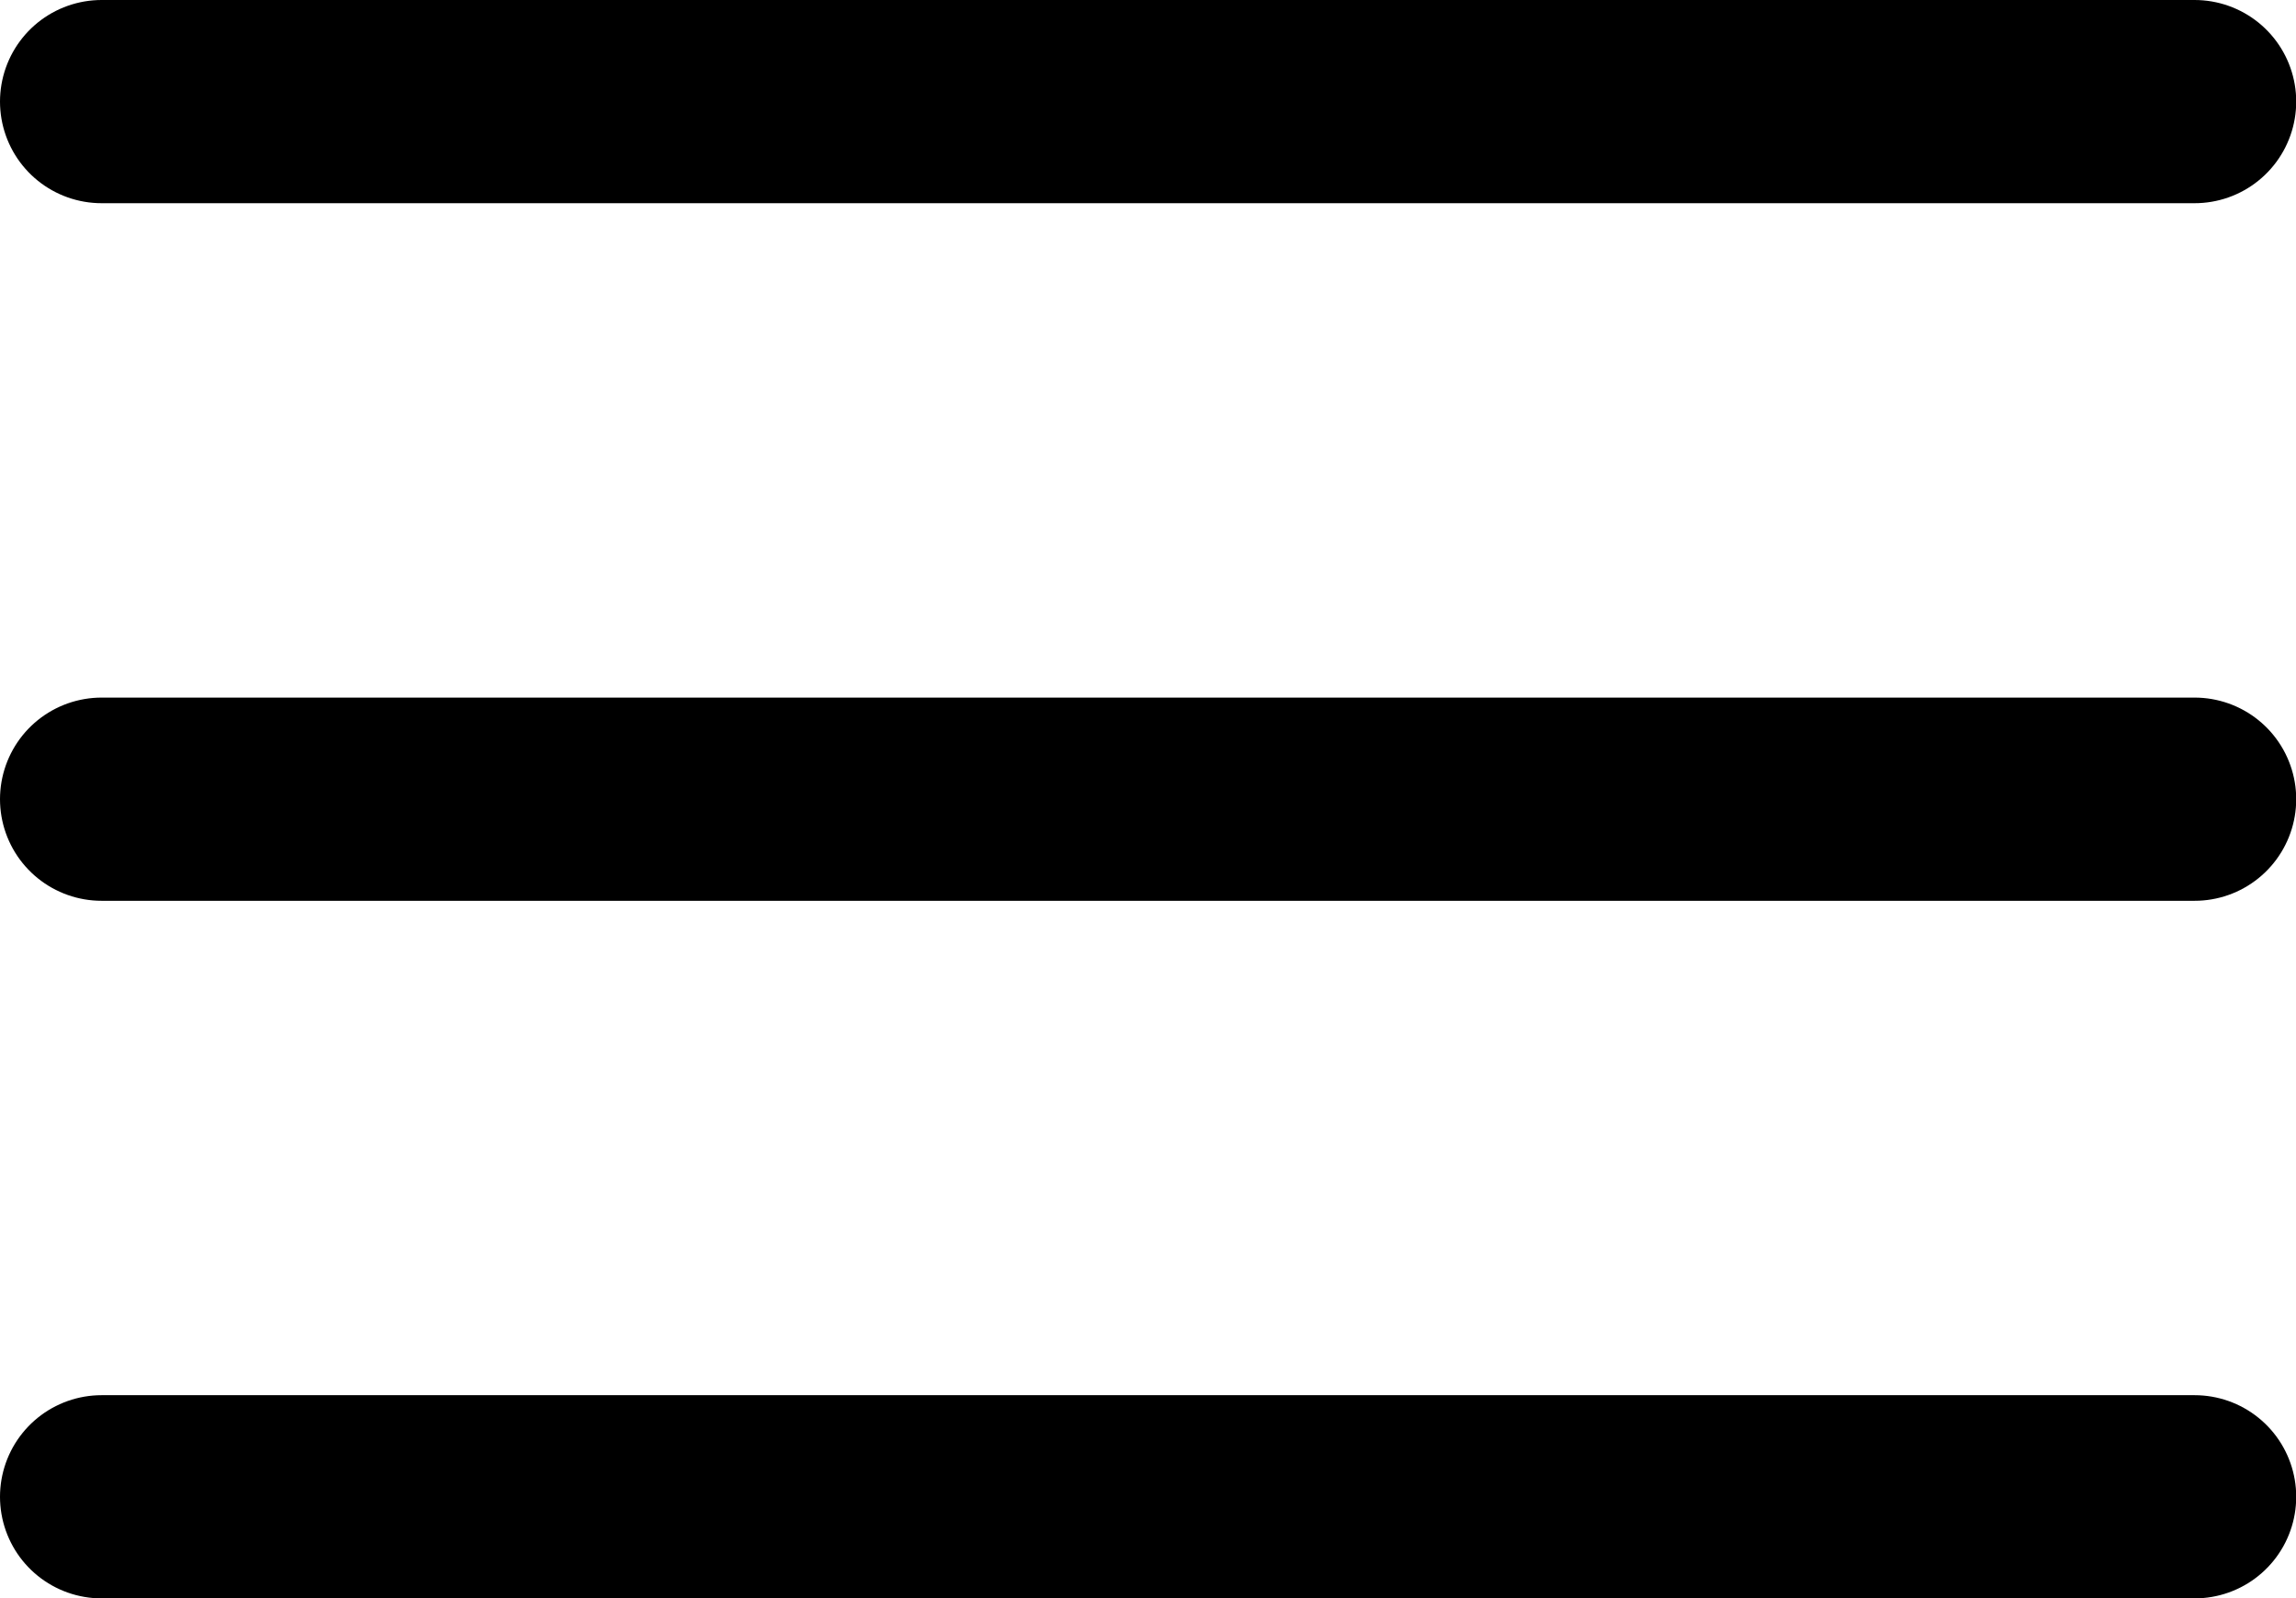
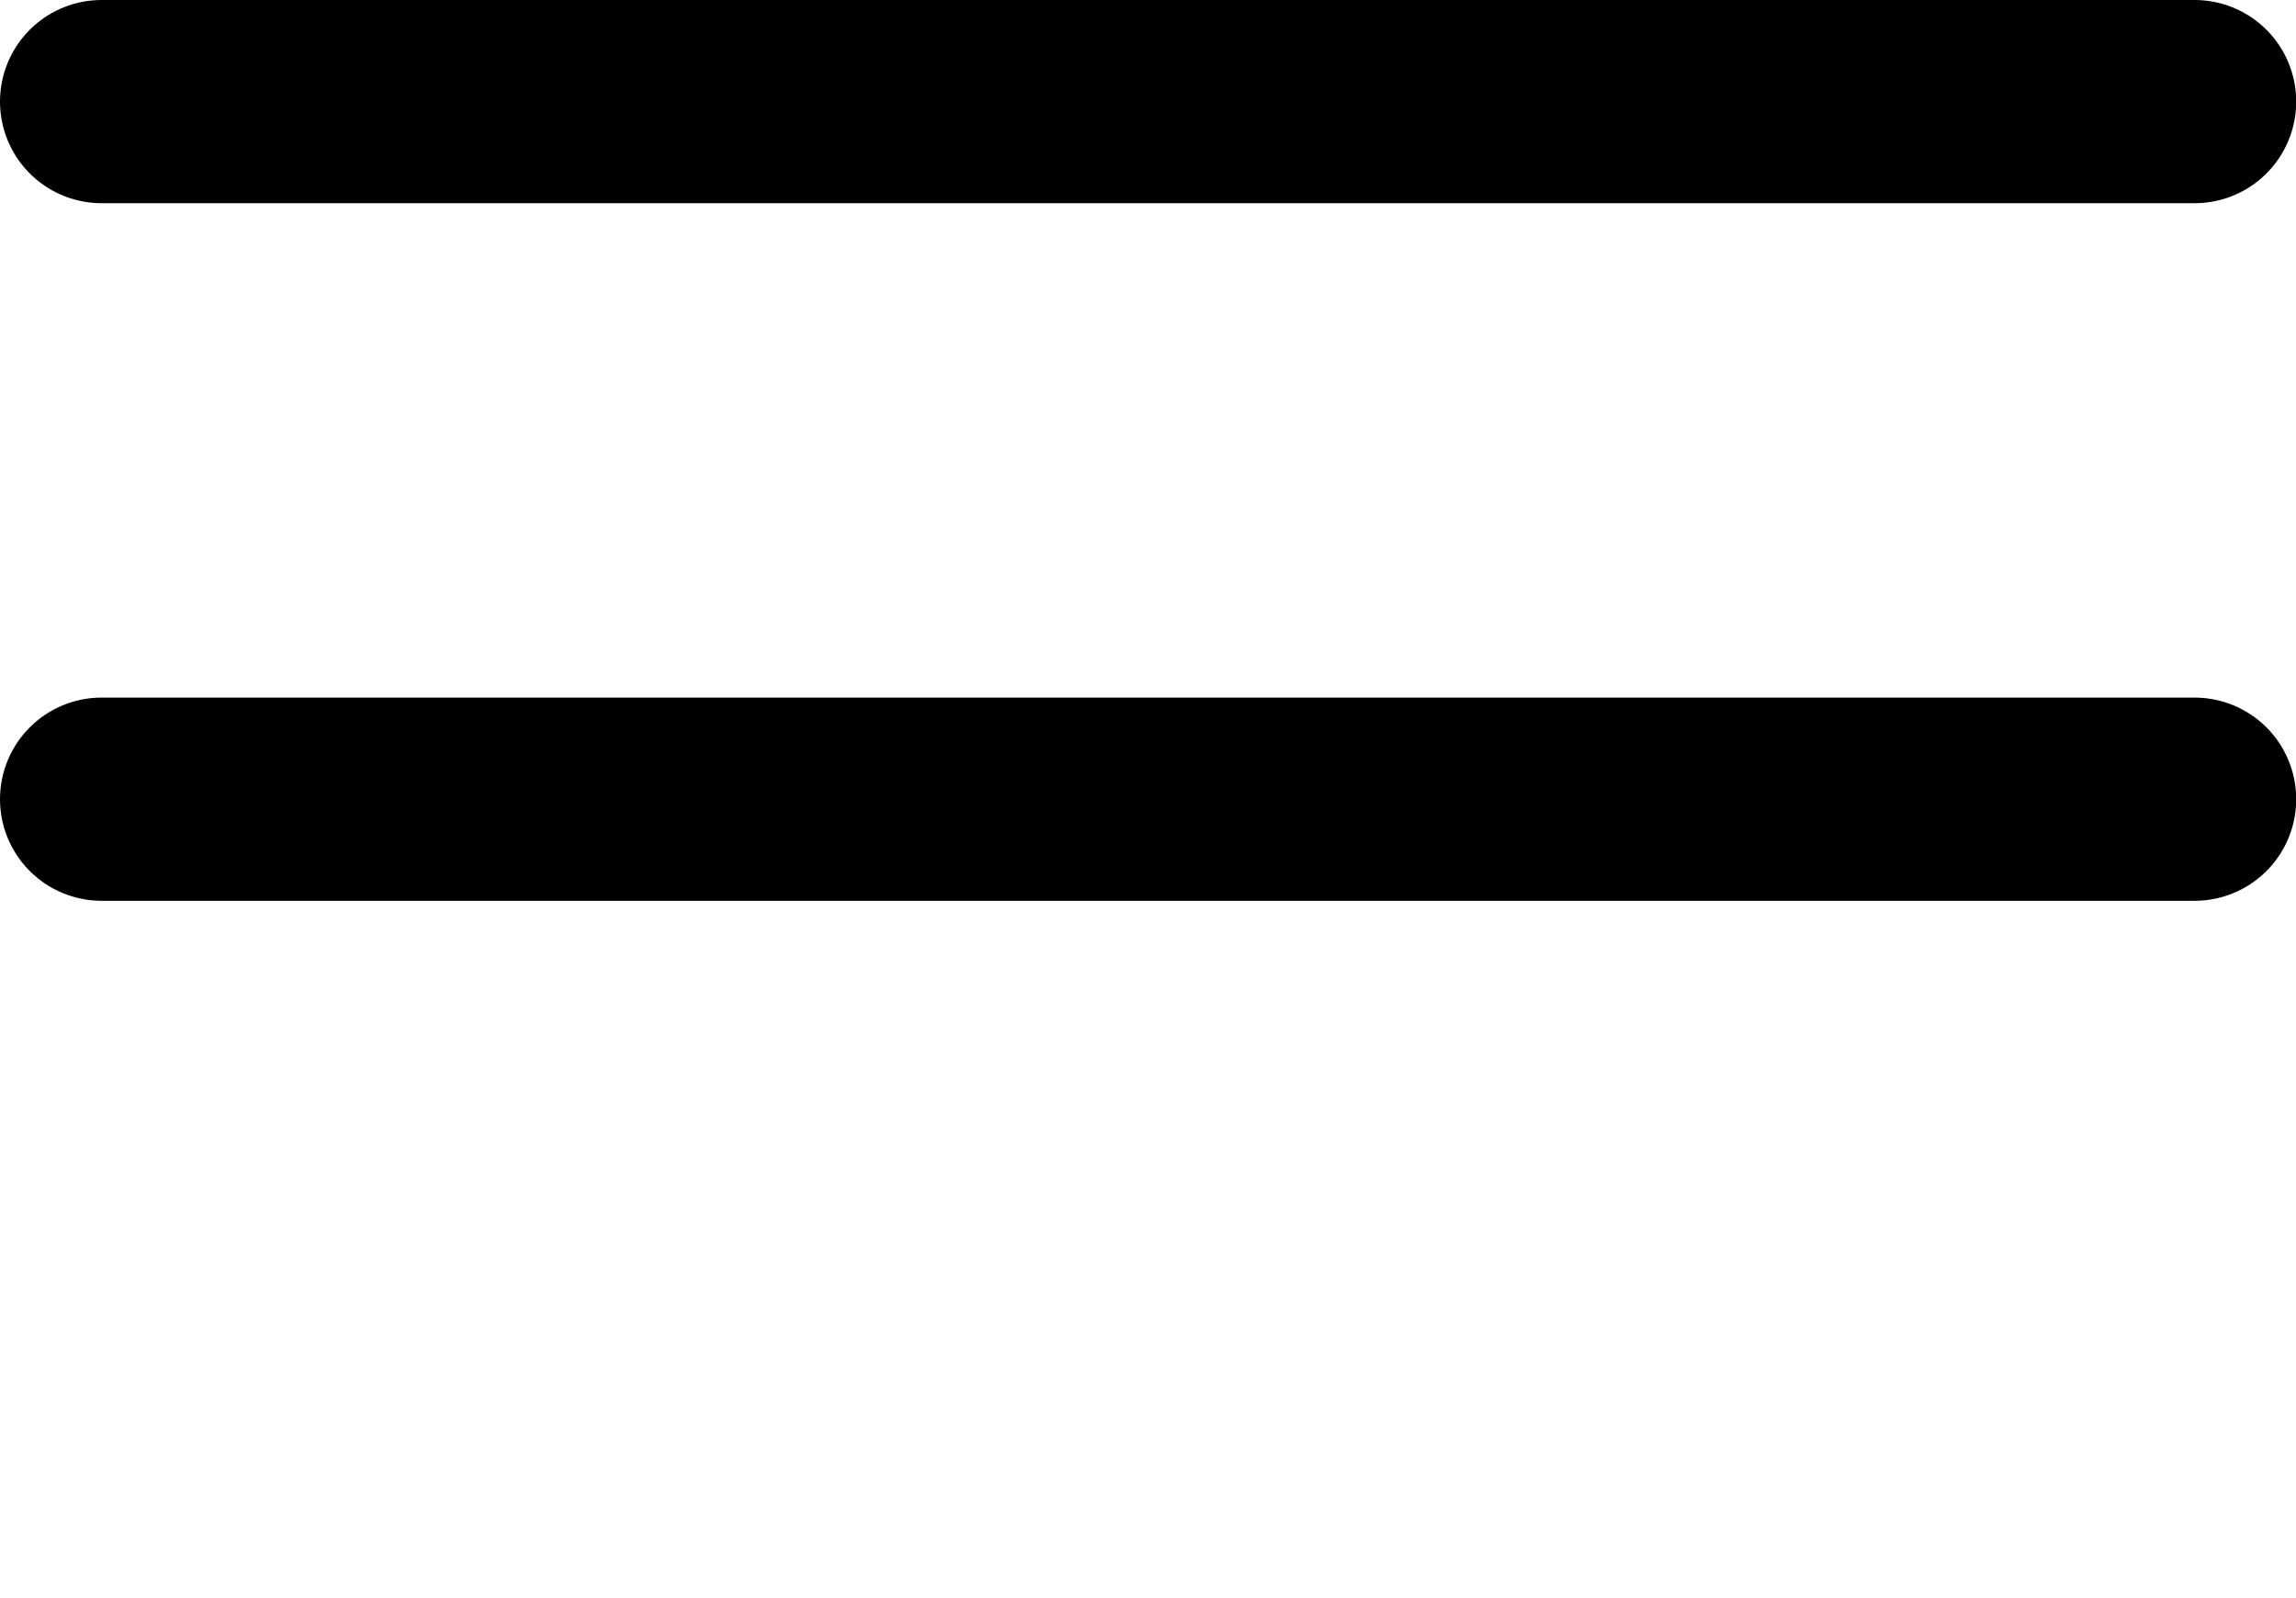
<svg xmlns="http://www.w3.org/2000/svg" width="22.598" height="15.732" viewBox="0 0 22.598 15.732">
  <g id="Icon_feather-menu" data-name="Icon feather-menu" transform="translate(-3.5 -8)">
    <path id="Path_1413" data-name="Path 1413" d="M4.5,18H25.1" transform="translate(0 -2.134)" fill="none" stroke="#000" stroke-linecap="round" stroke-linejoin="round" stroke-width="2" />
    <path id="Path_1414" data-name="Path 1414" d="M4.5,9H25.1" fill="none" stroke="#000" stroke-linecap="round" stroke-linejoin="round" stroke-width="2" />
-     <path id="Path_1415" data-name="Path 1415" d="M4.5,27H25.1" transform="translate(0 -4.268)" fill="none" stroke="#000" stroke-linecap="round" stroke-linejoin="round" stroke-width="2" />
  </g>
</svg>